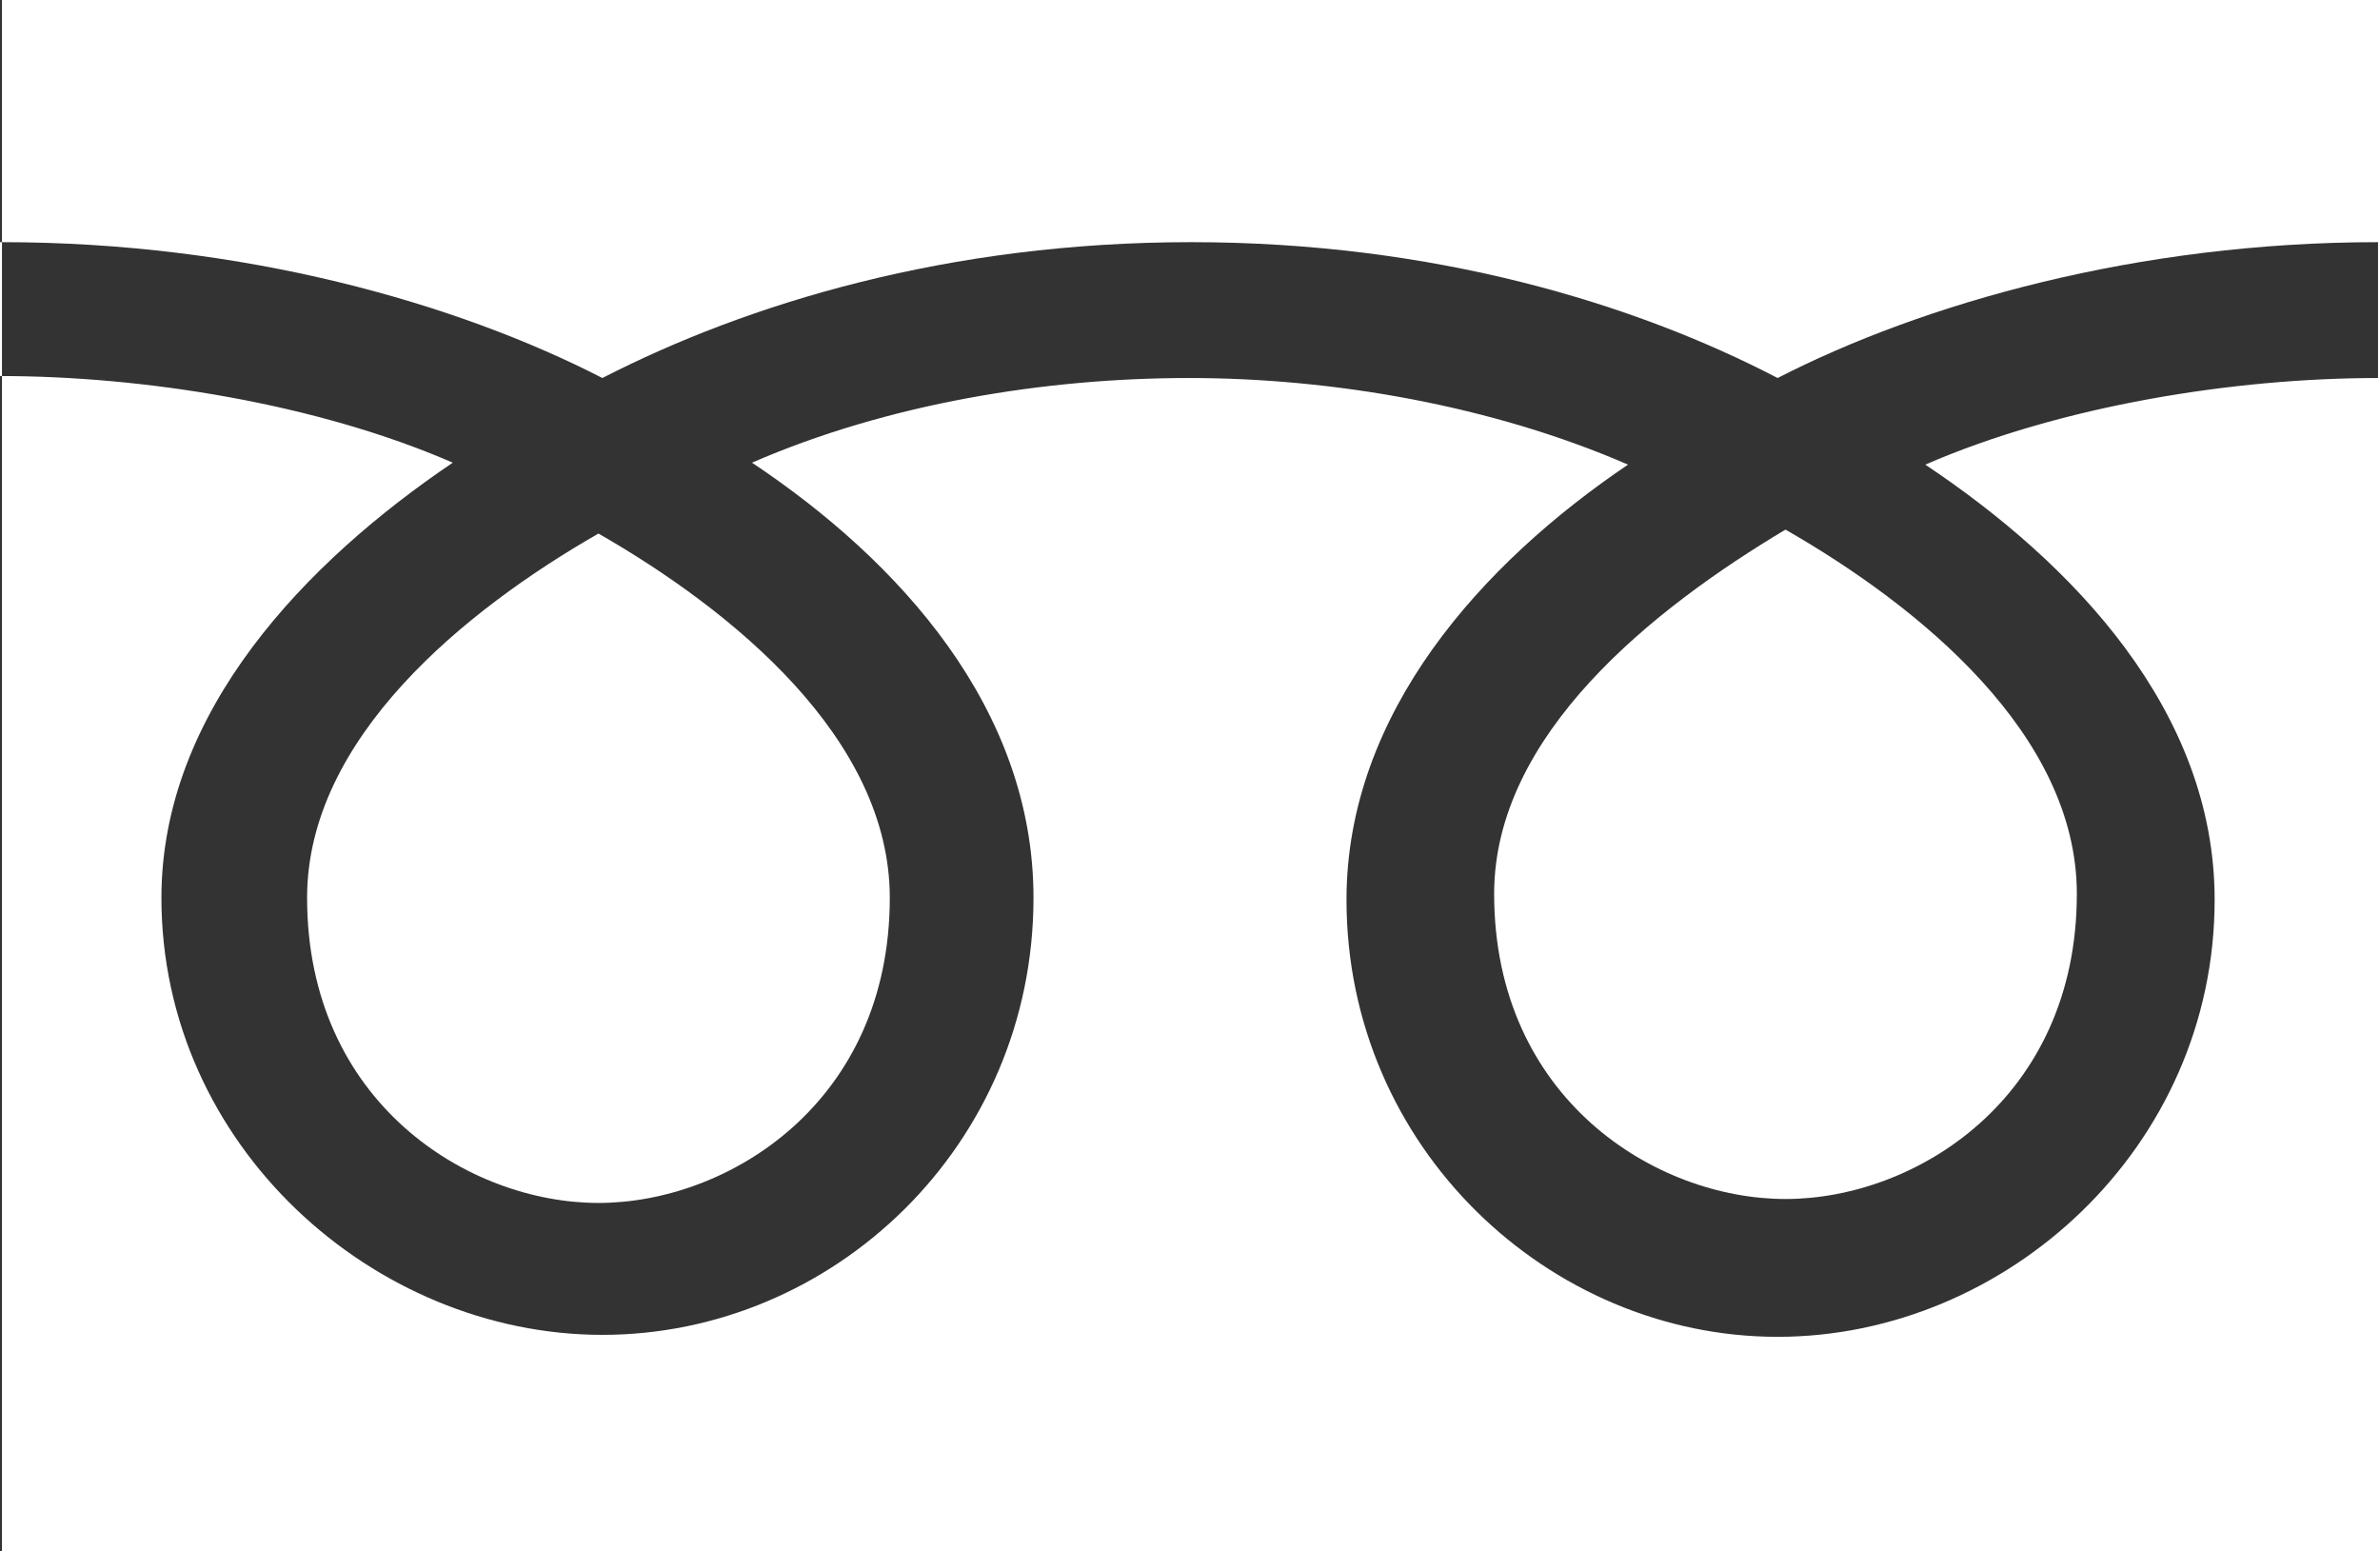
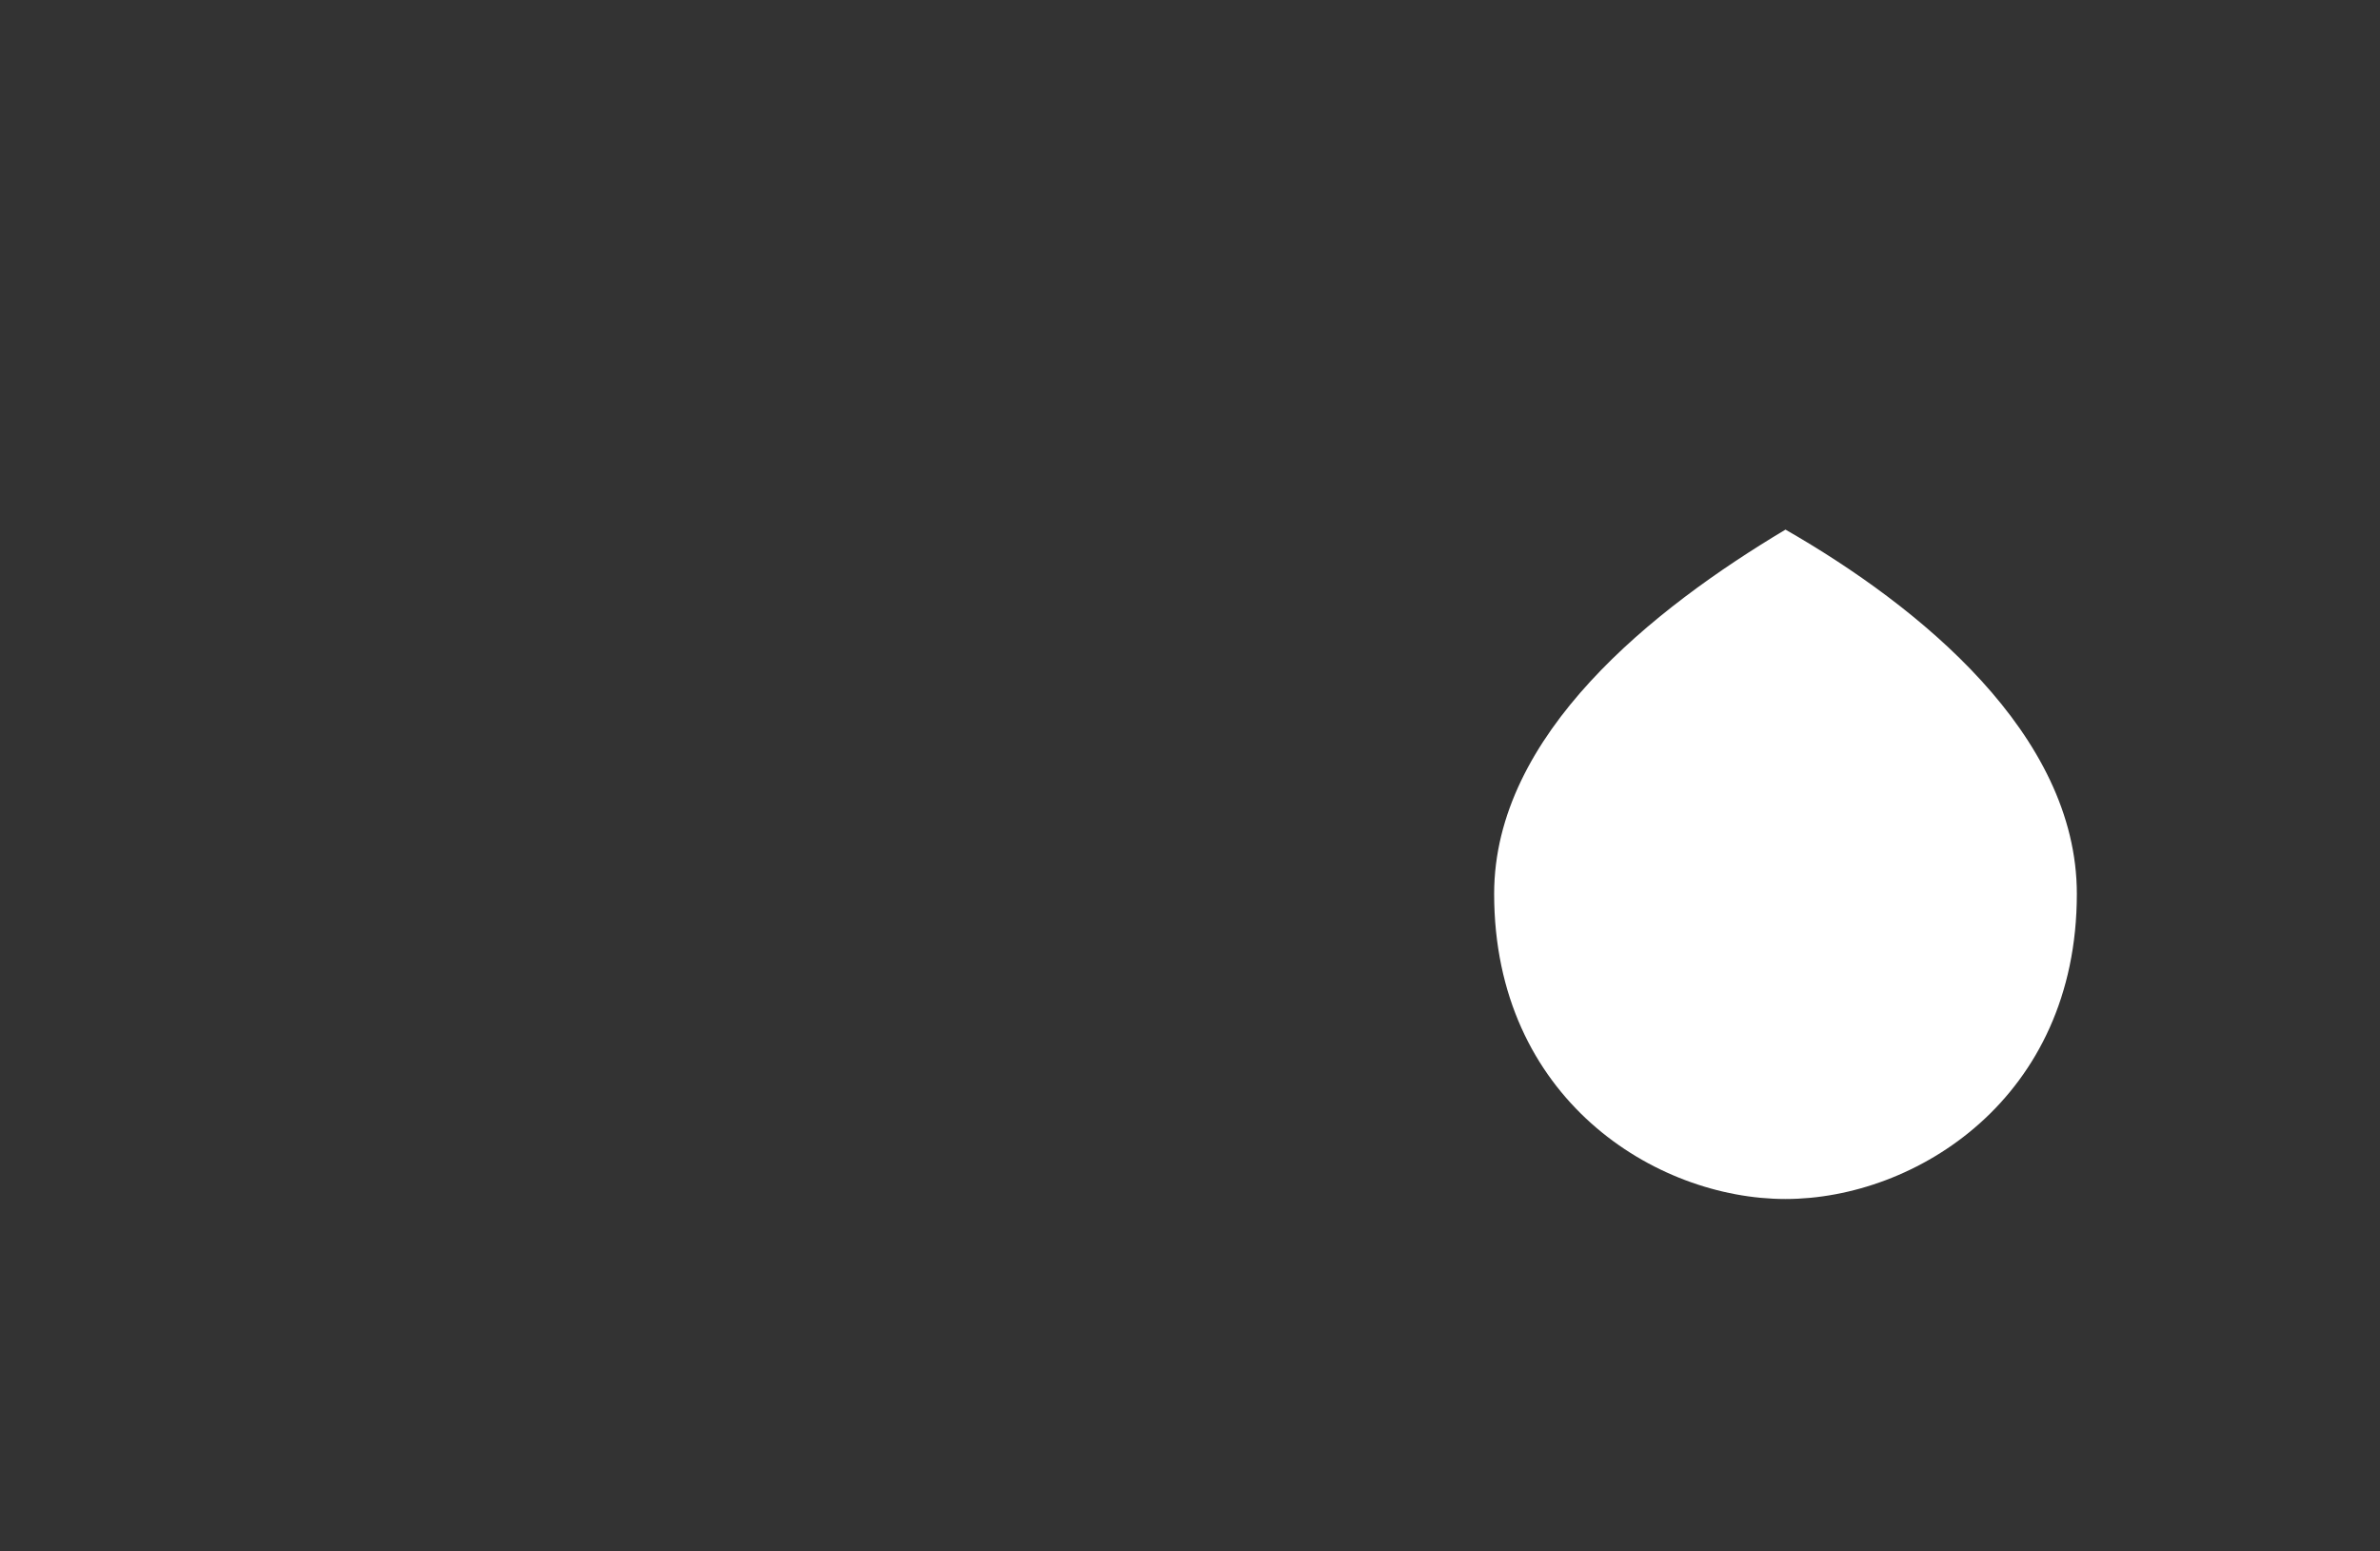
<svg xmlns="http://www.w3.org/2000/svg" version="1.1" id="レイヤー_1" x="0px" y="0px" viewBox="0 0 120.9 78.8" style="enable-background:new 0 0 120.9 78.8;" xml:space="preserve">
  <rect x="0" y="0" width="120.9" height="78.8" fill="#333333" stroke="none" />
  <style type="text/css">
	.st0{fill:#FFFFFF;}
</style>
-   <path class="st0" d="M0.1,78.8h120.8V0H0.1V78.8z M0.1,12.3c12.3,0,23.1,3.1,30.5,6.9c7.4-3.8,17.6-6.9,29.9-6.9s22.5,3.1,29.8,6.9  c7.4-3.8,18.3-6.9,30.5-6.9v6.9c-7.3,0-16.1,1.4-23,4.4c7.5,5,14.7,12.5,14.7,22.1c0,12.6-10.6,22.2-22.2,22.2s-21.9-9.6-21.9-22.2  c0-9.5,6.9-17.1,14.3-22.1c-6.9-3-15-4.4-22.3-4.4s-15.3,1.3-22.2,4.3c7.5,5,14.3,12.5,14.3,22.1c0,12.6-10.2,22.2-21.9,22.2  C19,67.8,8.2,58.2,8.2,45.6c0-9.5,7.4-17.1,14.8-22.1c-6.9-3-15.7-4.4-23-4.4v-6.8C0,12.3,0.1,12.3,0.1,12.3z" />
-   <path class="st0" d="M15.6,45.6c0,10.4,8.2,15.5,14.8,15.5S45.2,56,45.2,45.6c0-8.1-8-14.6-14.8-18.5C23.6,31,15.6,37.5,15.6,45.6z" />
  <path class="st0" d="M75.9,45.4c0,10.4,8.2,15.5,14.8,15.5c6.6,0,14.8-5.1,14.8-15.5c0-8.1-8-14.6-14.8-18.5  C84,30.9,75.9,37.3,75.9,45.4z" />
</svg>